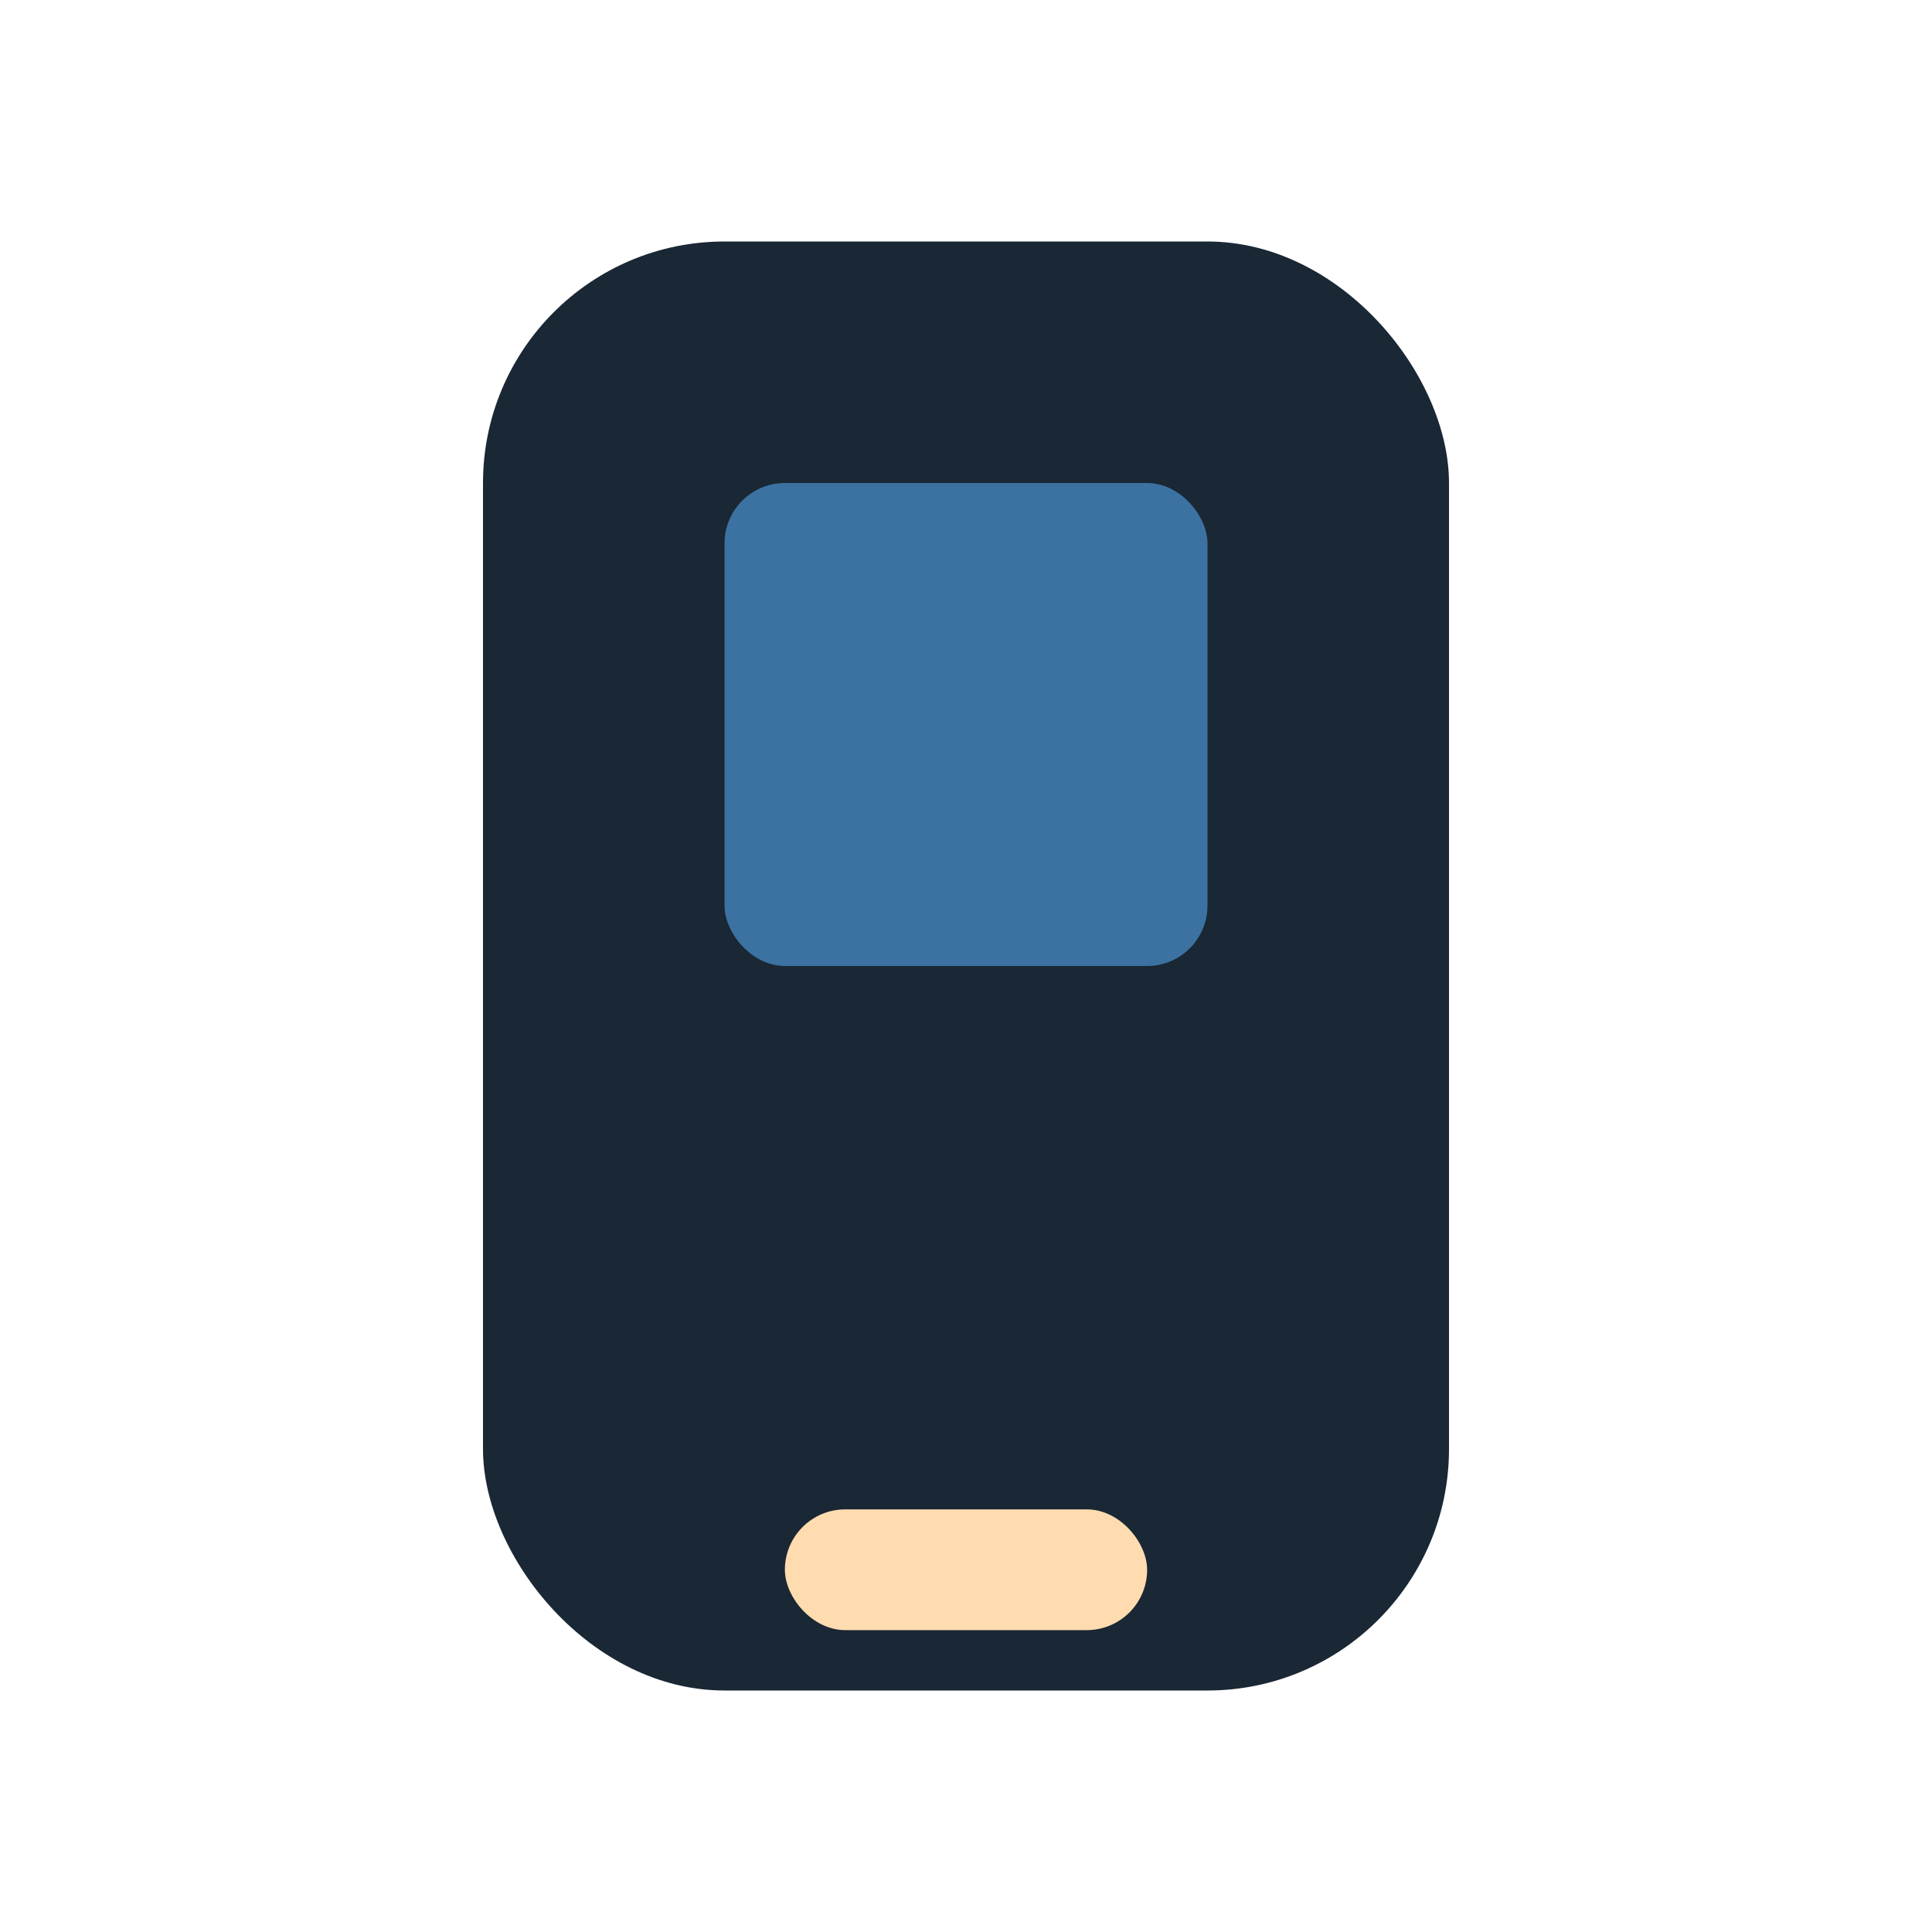
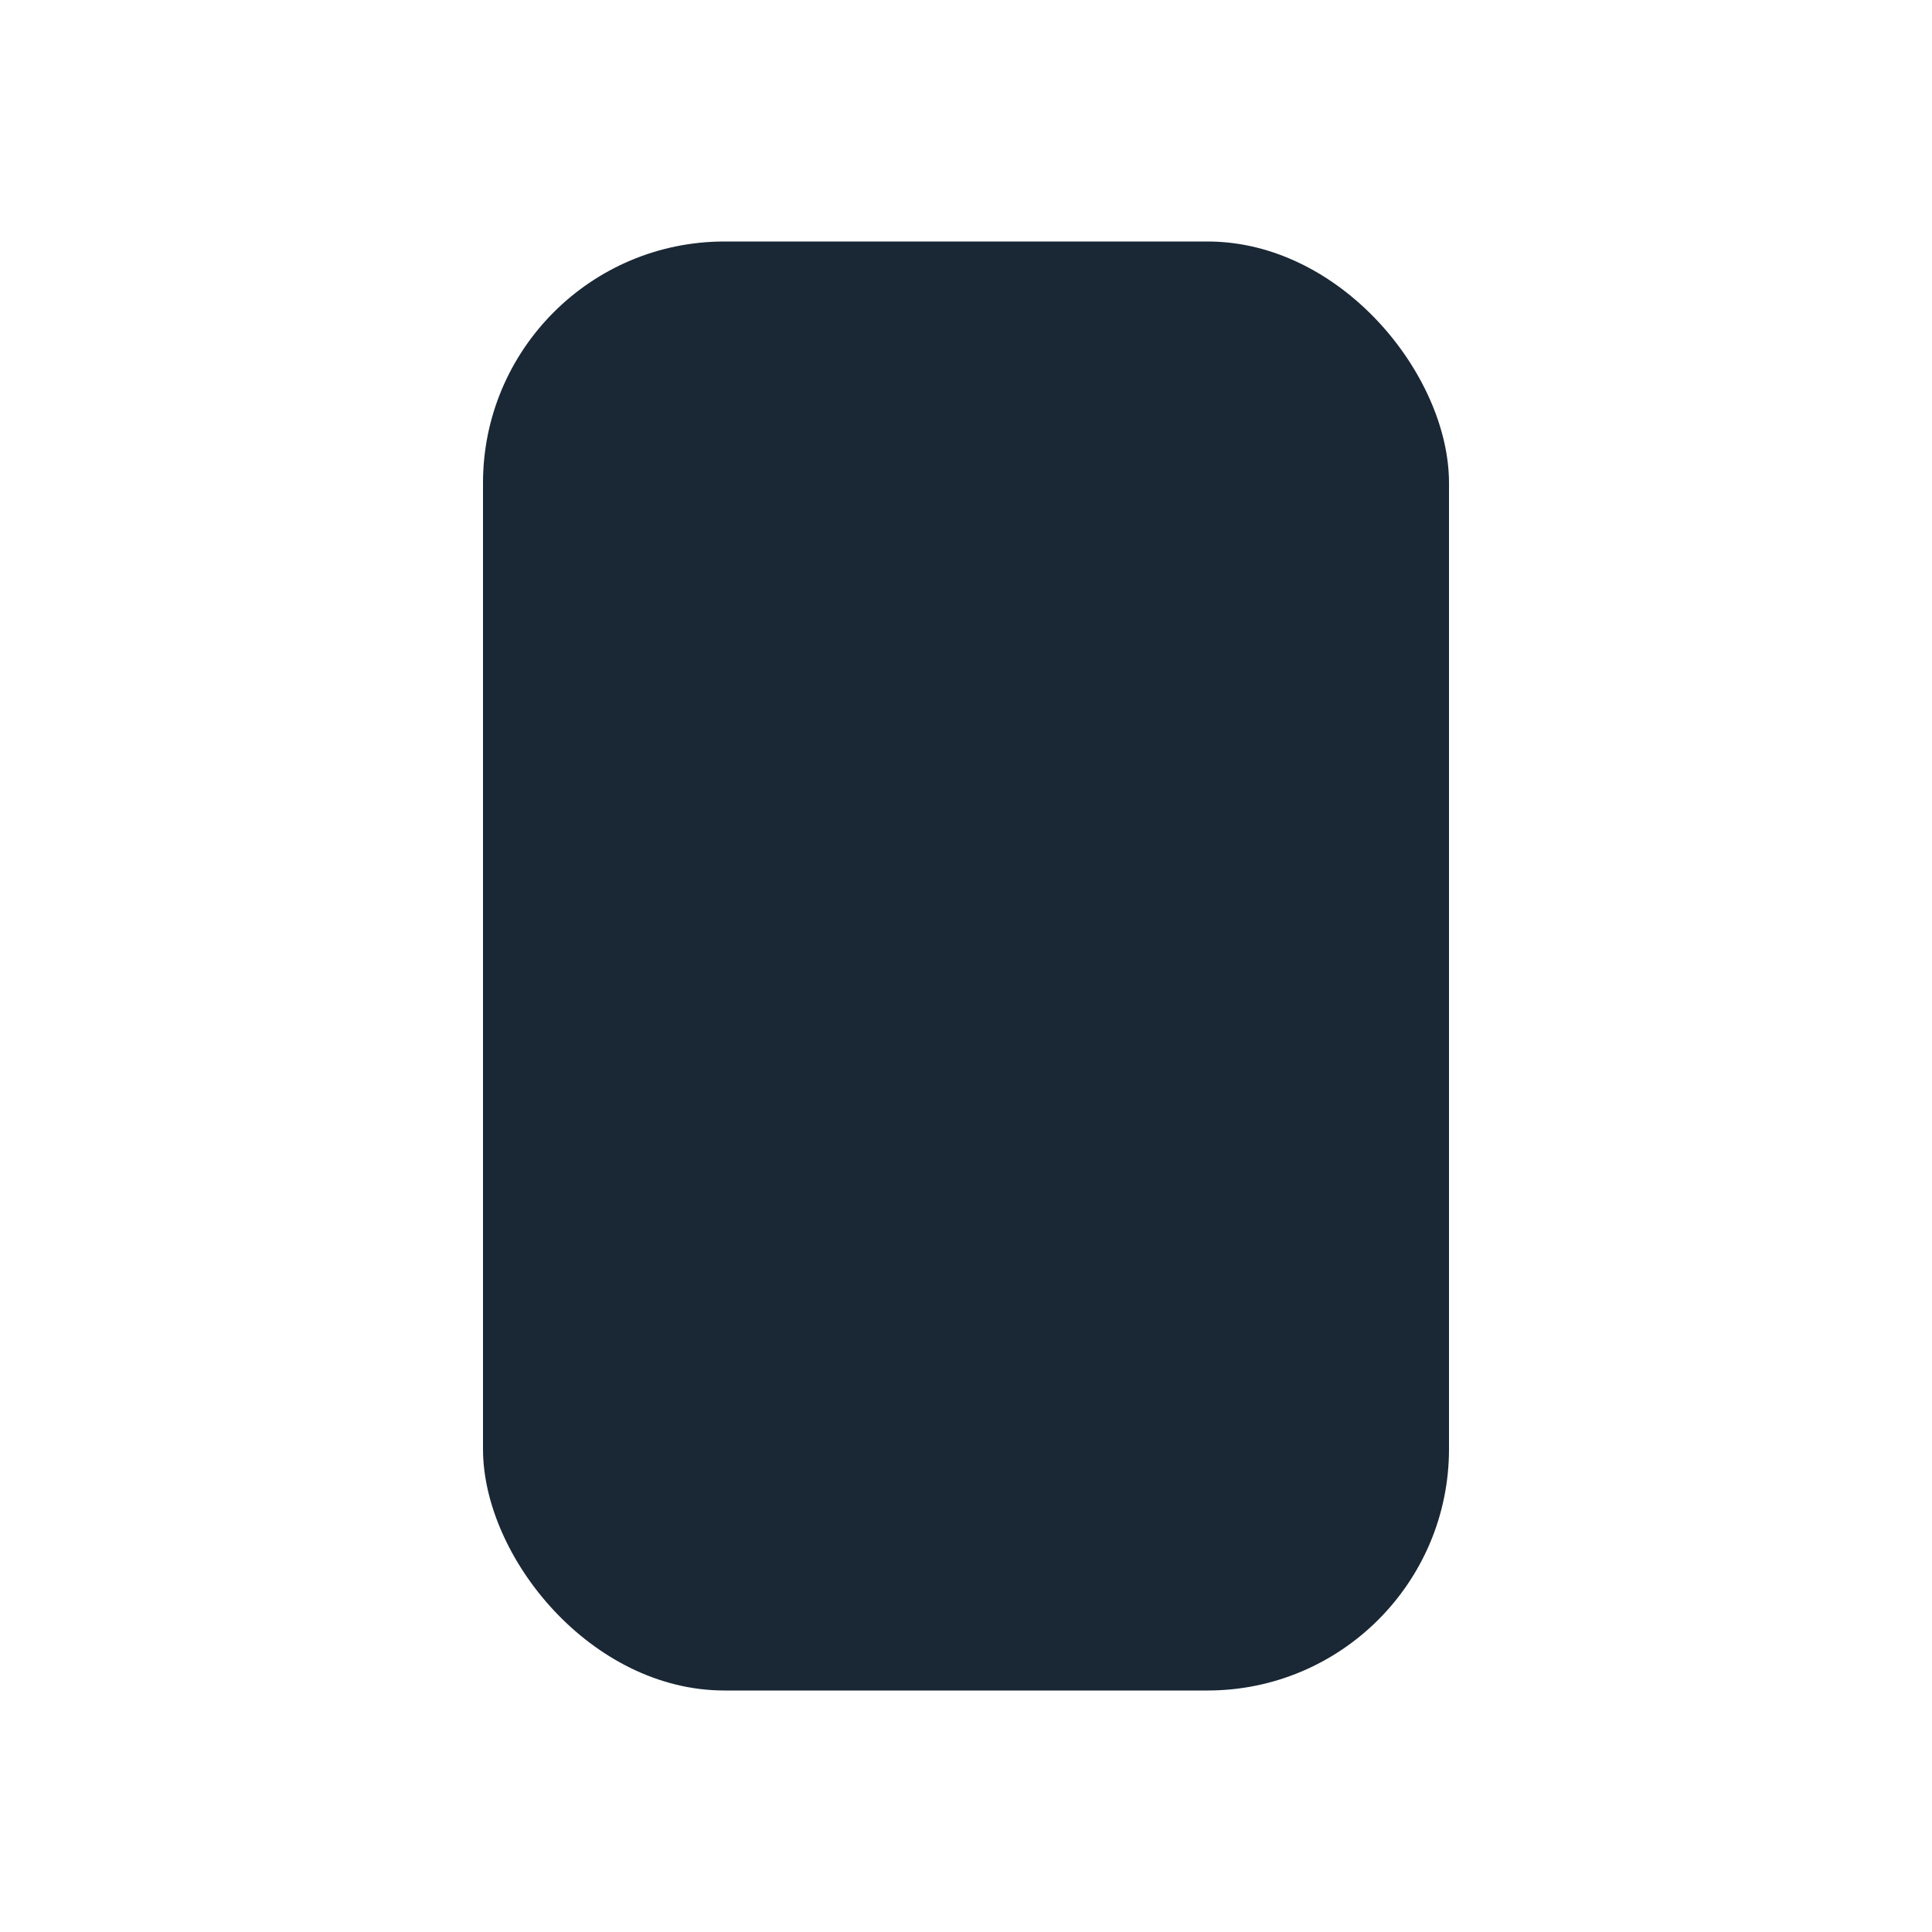
<svg xmlns="http://www.w3.org/2000/svg" width="32" height="32" viewBox="0 0 32 32">
  <rect x="8" y="4" width="16" height="24" rx="4" fill="#1A2734" />
-   <rect x="13" y="25" width="6" height="2" rx="1" fill="#FFDBB0" />
-   <rect x="12" y="8" width="8" height="8" rx="1" fill="#3B72A1" />
</svg>